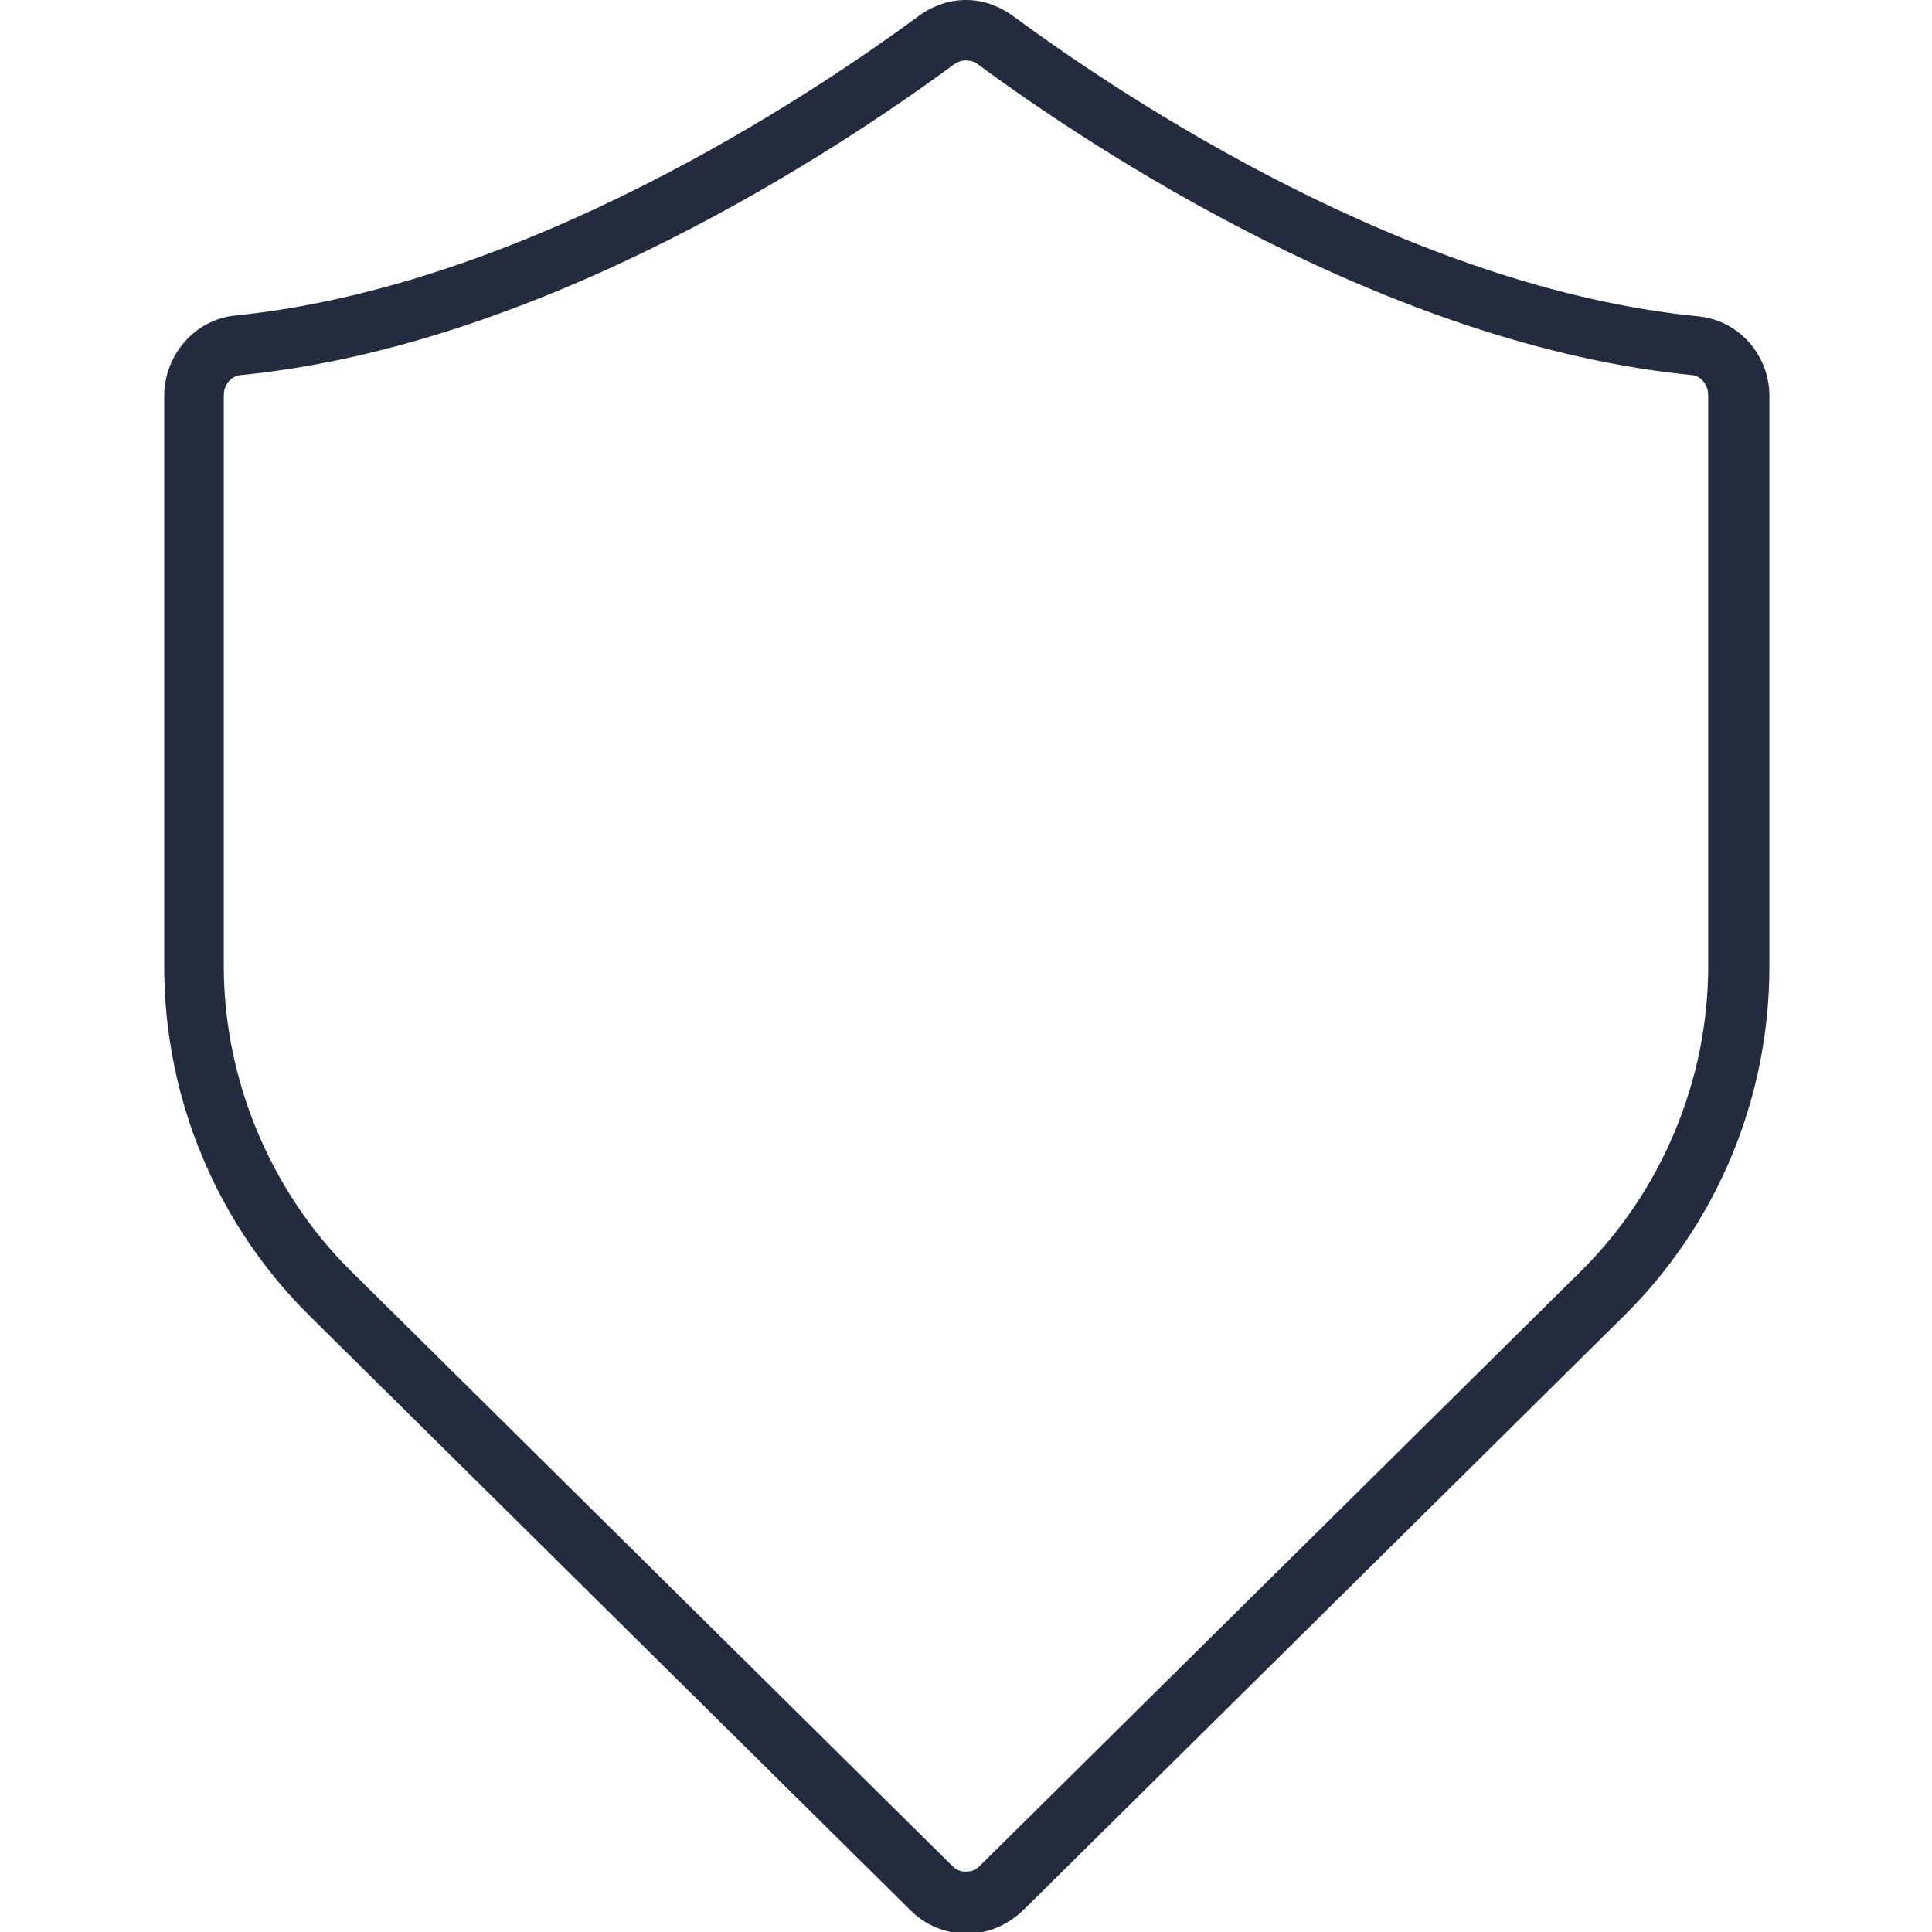
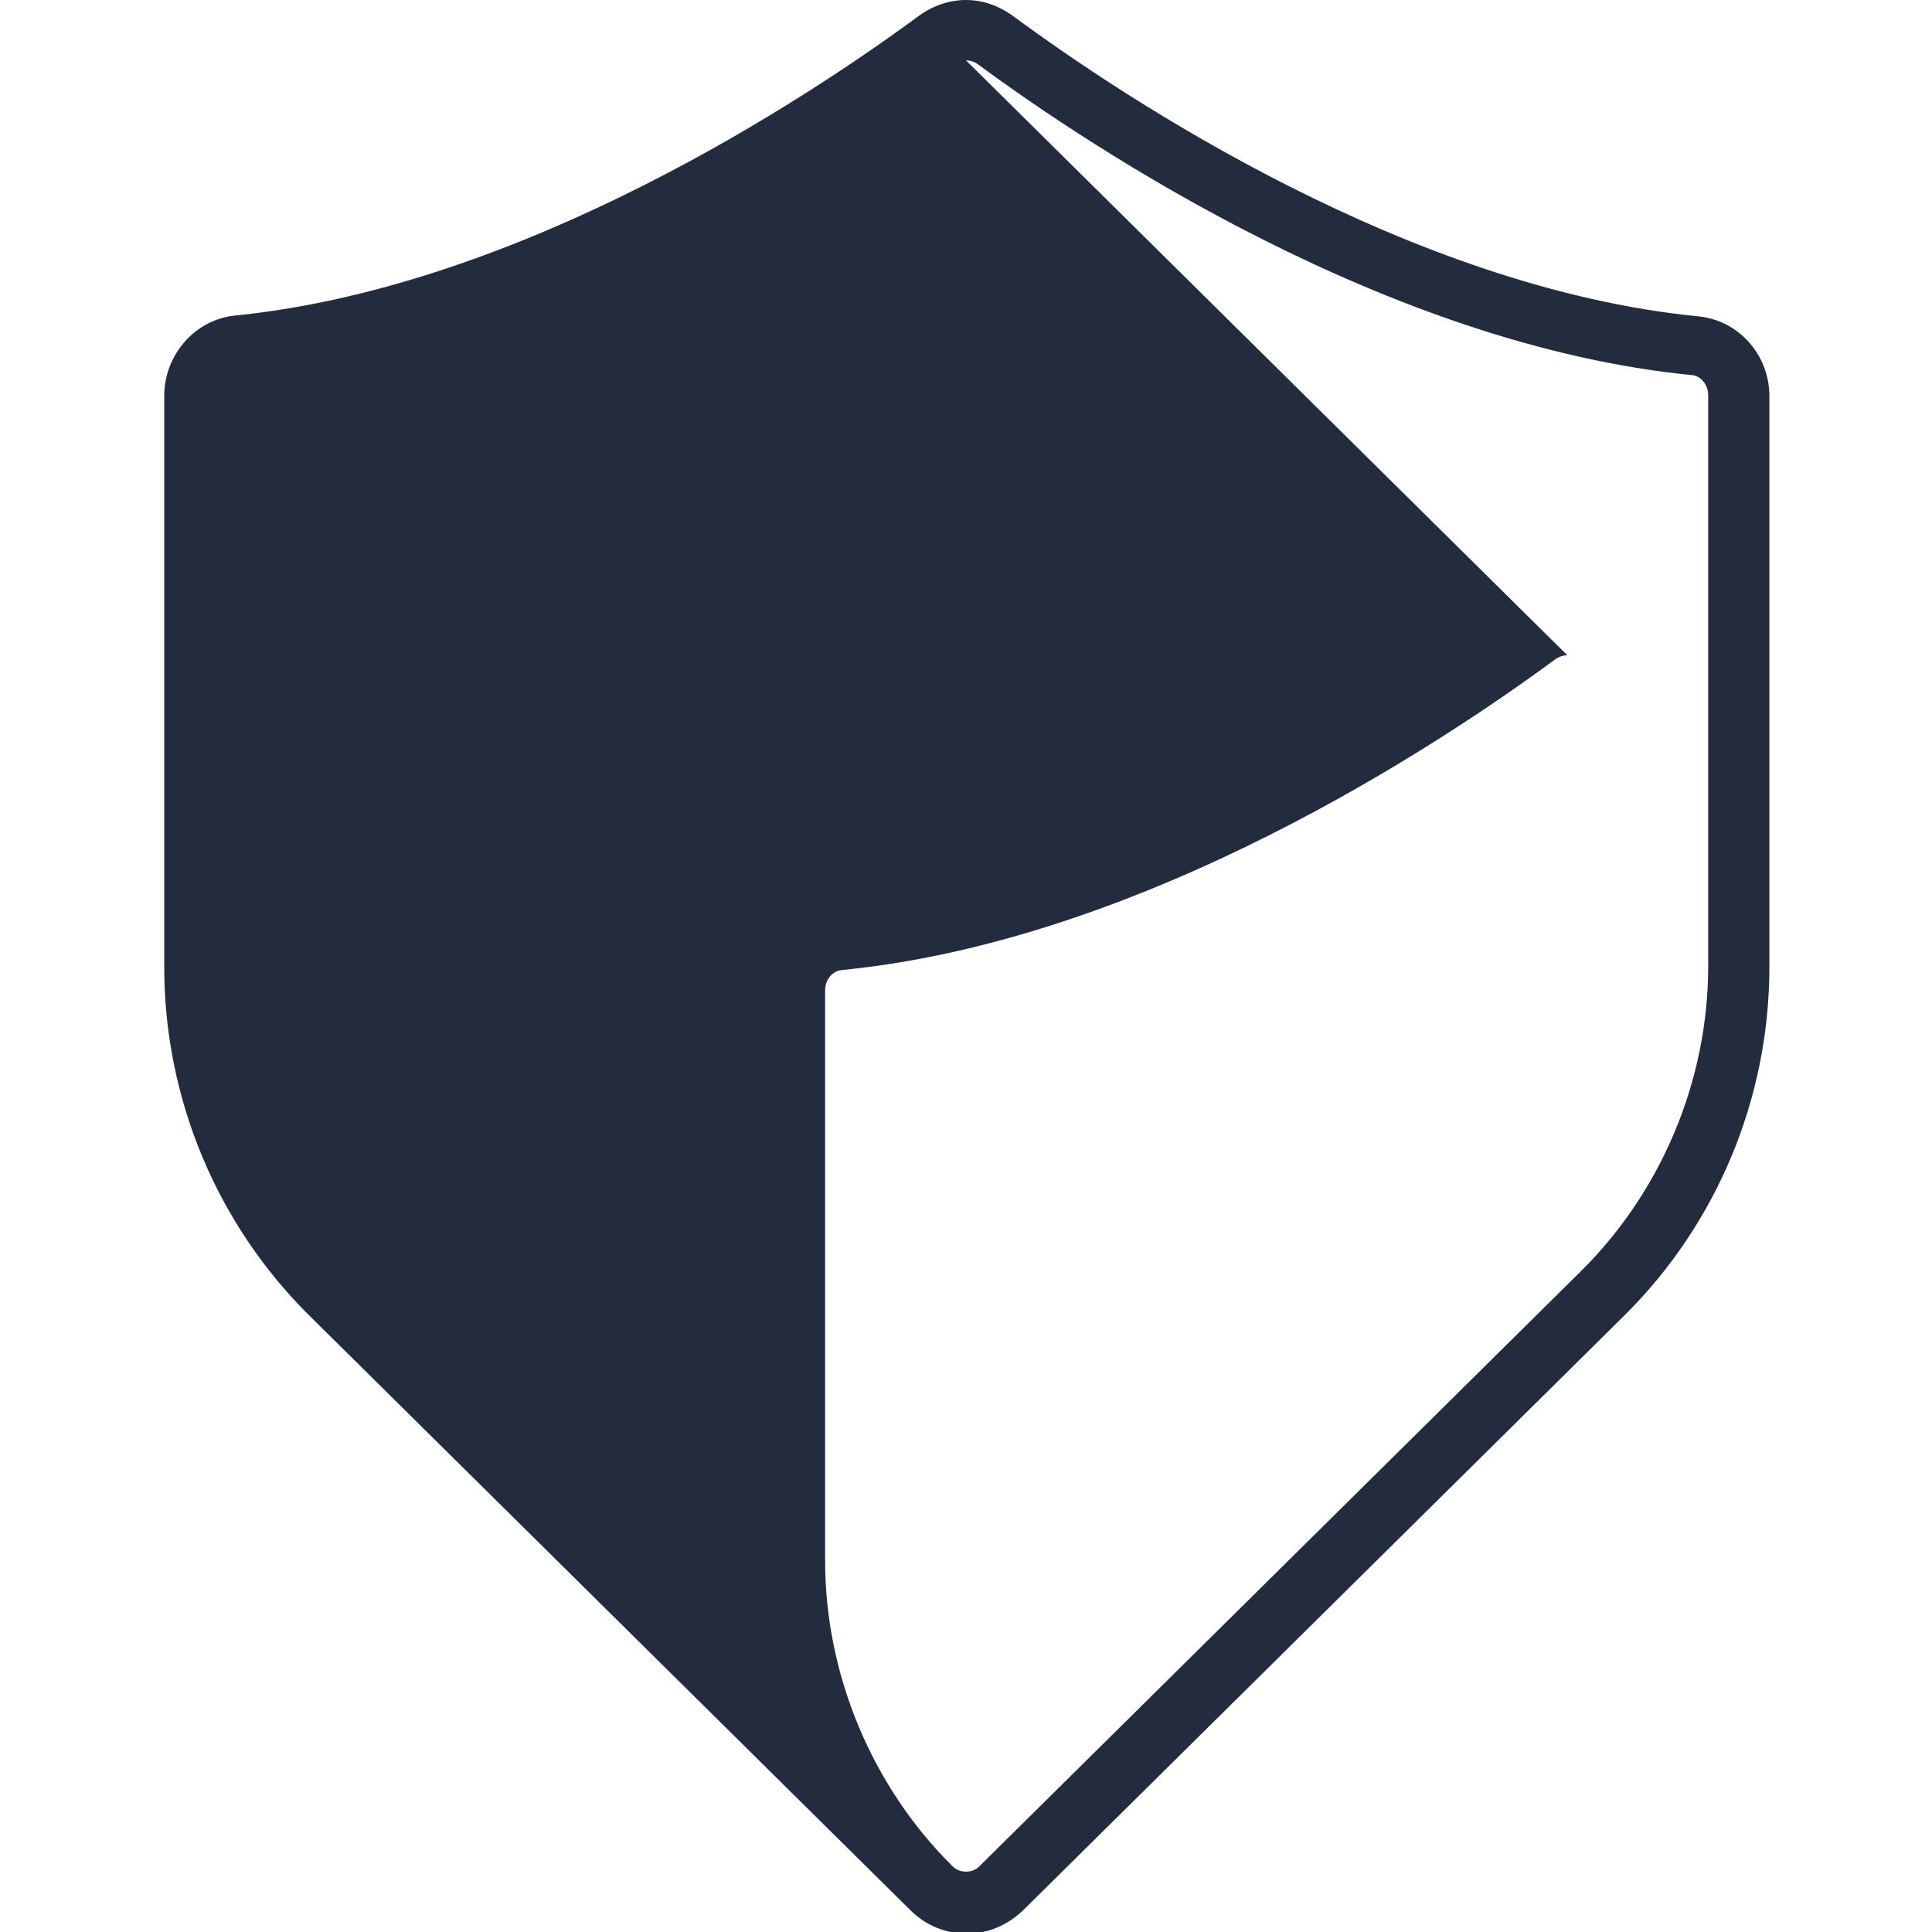
<svg xmlns="http://www.w3.org/2000/svg" id="Layer_1" data-name="Layer 1" viewBox="0 0 24 24">
  <defs>
    <style>
      .cls-1 {
        fill: #232c3e;
      }
    </style>
  </defs>
-   <path class="cls-1" d="M12,.75s.09,0,.15.05c1.41,1.04,5.1,3.49,8.87,3.86.11.01.2.12.2.25v7.09c0,1.42-.58,2.8-1.58,3.79l-7.47,7.39c-.06.06-.12.07-.17.07s-.11-.01-.17-.07l-7.47-7.39c-1-.99-1.58-2.38-1.58-3.79v-7.09c0-.13.09-.24.21-.25,3.77-.37,7.45-2.82,8.86-3.86.06-.04.11-.05.15-.05M12,0C11.79,0,11.59.07,11.41.2c-1.37,1.01-4.91,3.36-8.49,3.72-.5.05-.88.49-.88,1v7.09c0,1.63.65,3.19,1.8,4.33l7.47,7.39c.19.19.44.29.7.29s.5-.1.7-.29l7.47-7.39c1.15-1.14,1.8-2.7,1.8-4.33v-7.09c0-.51-.38-.94-.88-.99-3.58-.35-7.13-2.71-8.5-3.72C12.41.07,12.21,0,12,0h0Z" />
+   <path class="cls-1" d="M12,.75s.09,0,.15.05c1.41,1.04,5.1,3.49,8.87,3.86.11.01.2.12.2.25v7.09c0,1.42-.58,2.8-1.58,3.79l-7.47,7.39c-.06.06-.12.07-.17.07s-.11-.01-.17-.07c-1-.99-1.58-2.38-1.58-3.79v-7.09c0-.13.09-.24.21-.25,3.77-.37,7.45-2.82,8.86-3.86.06-.04.11-.05.15-.05M12,0C11.79,0,11.59.07,11.41.2c-1.37,1.01-4.91,3.36-8.49,3.72-.5.05-.88.49-.88,1v7.09c0,1.63.65,3.19,1.8,4.33l7.47,7.39c.19.19.44.29.7.29s.5-.1.7-.29l7.47-7.39c1.15-1.14,1.8-2.7,1.8-4.33v-7.09c0-.51-.38-.94-.88-.99-3.58-.35-7.13-2.71-8.5-3.72C12.41.07,12.21,0,12,0h0Z" />
</svg>